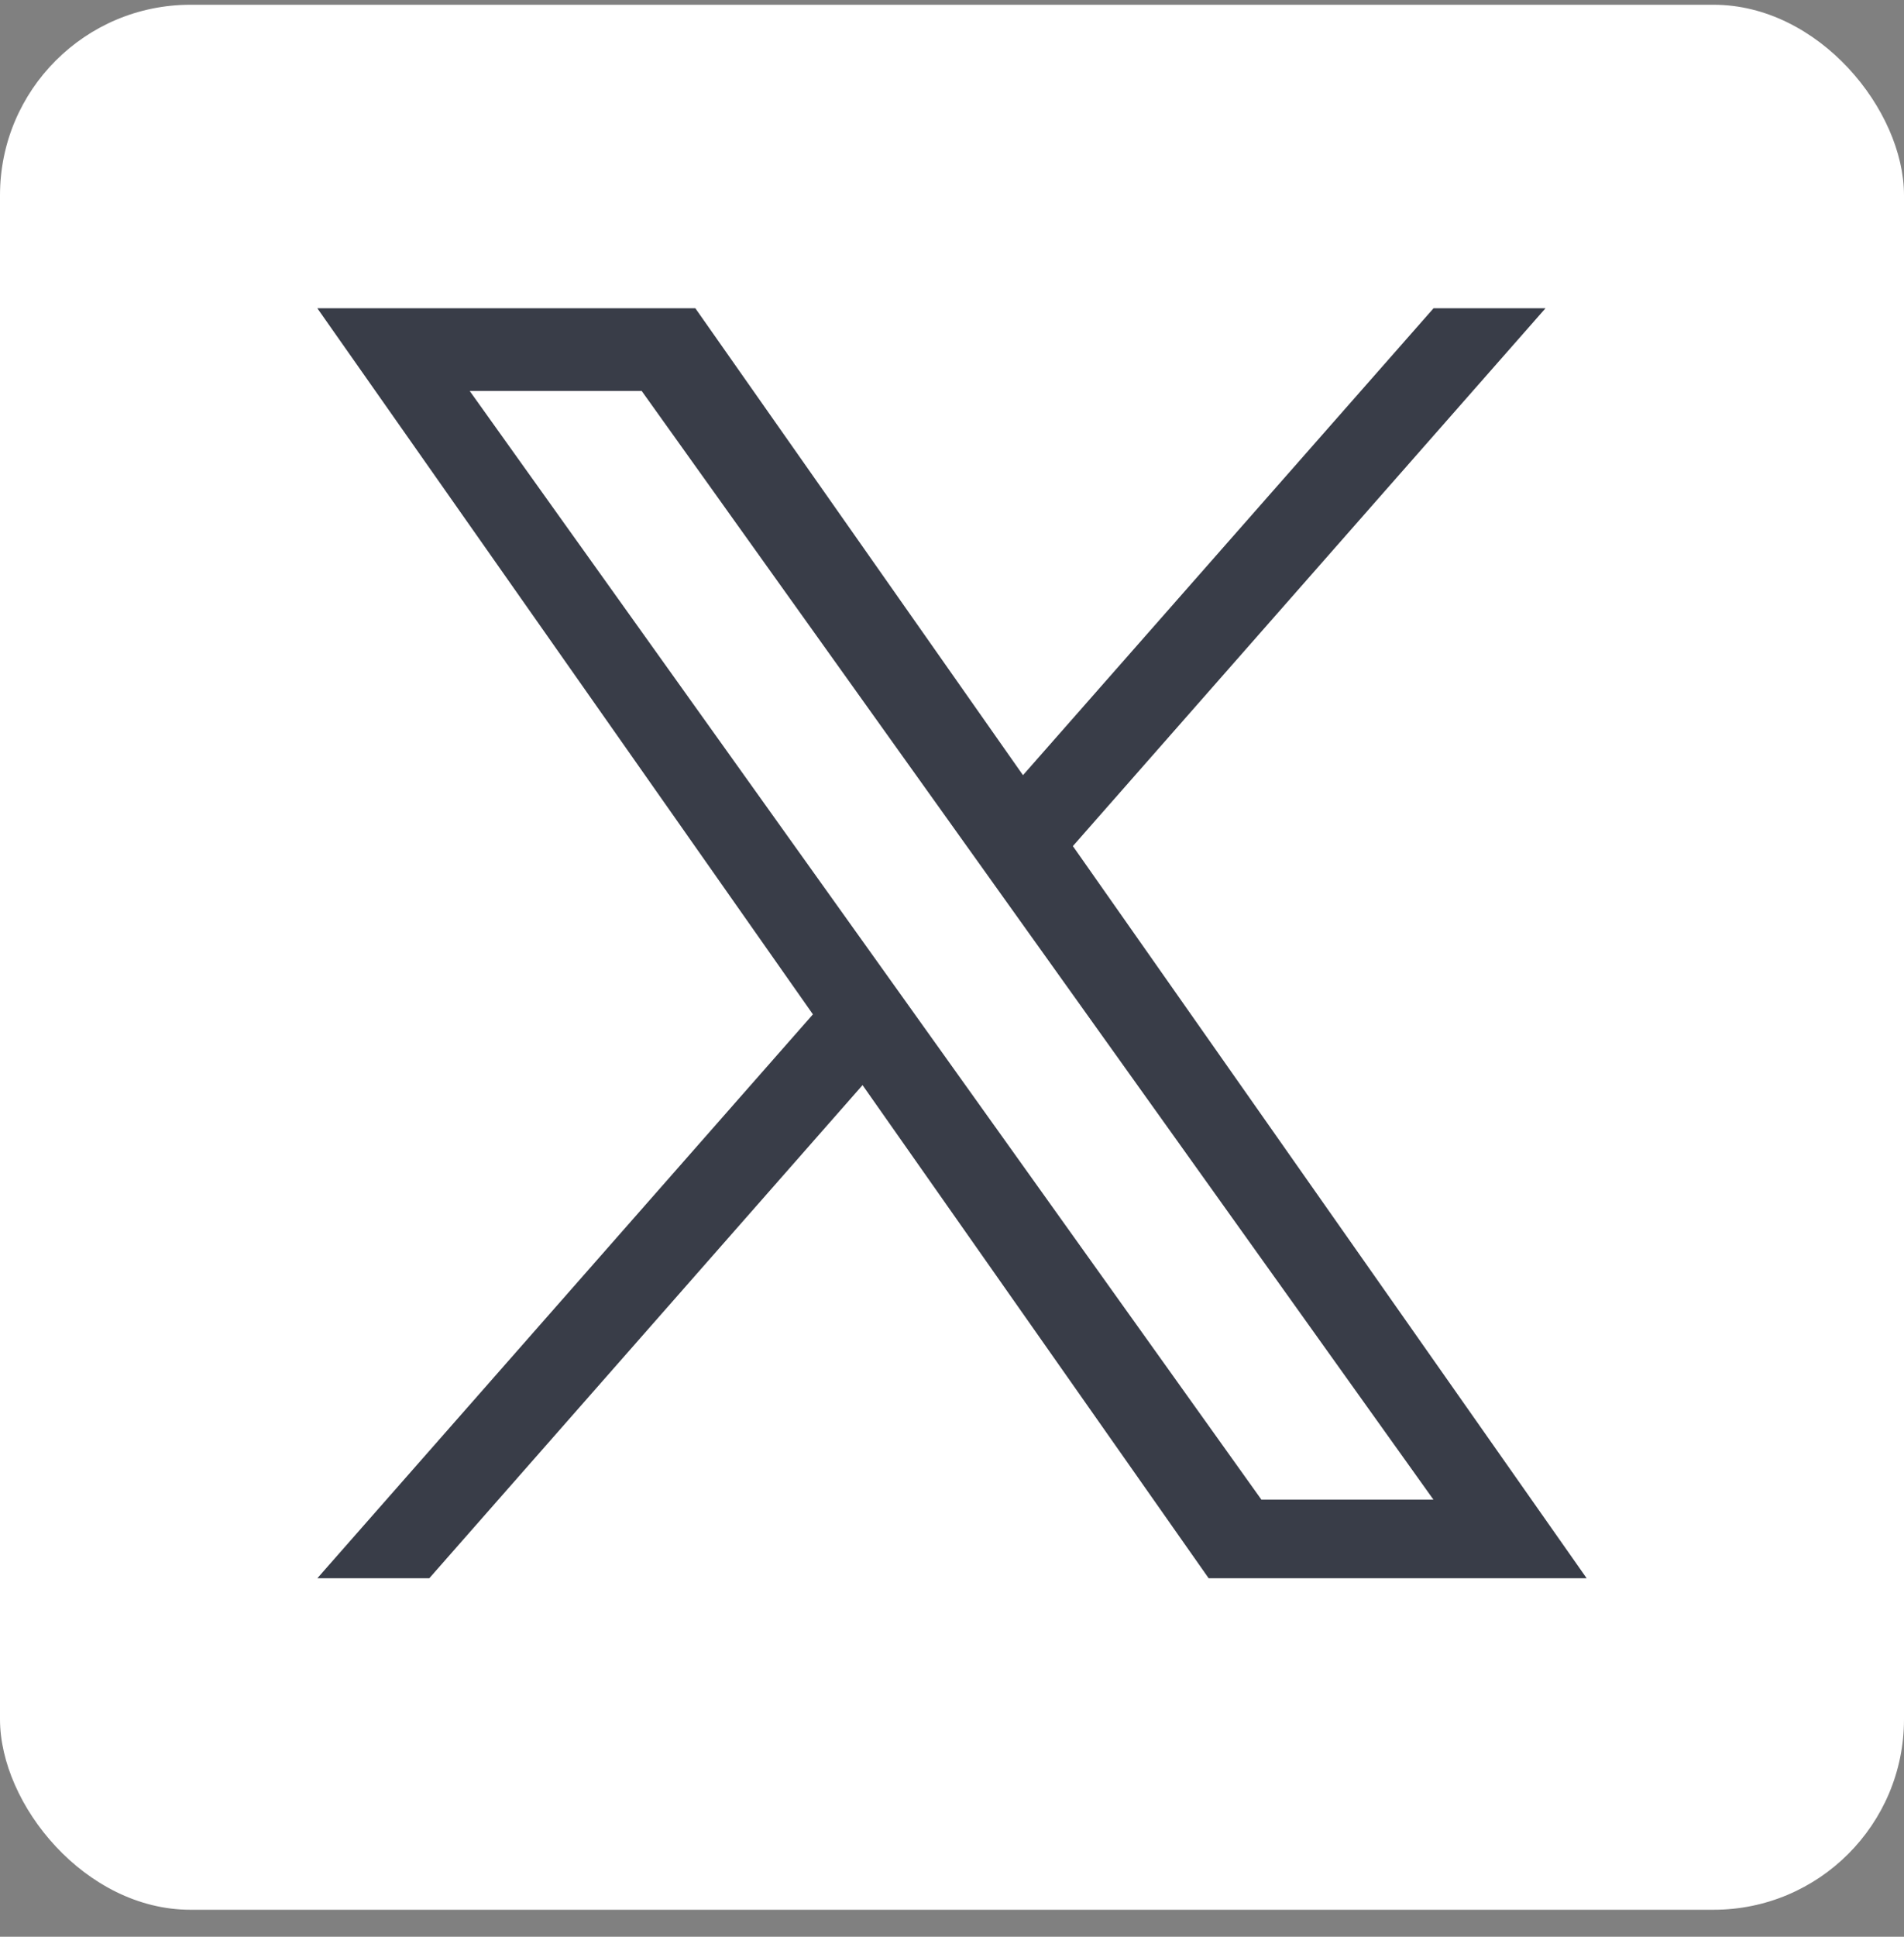
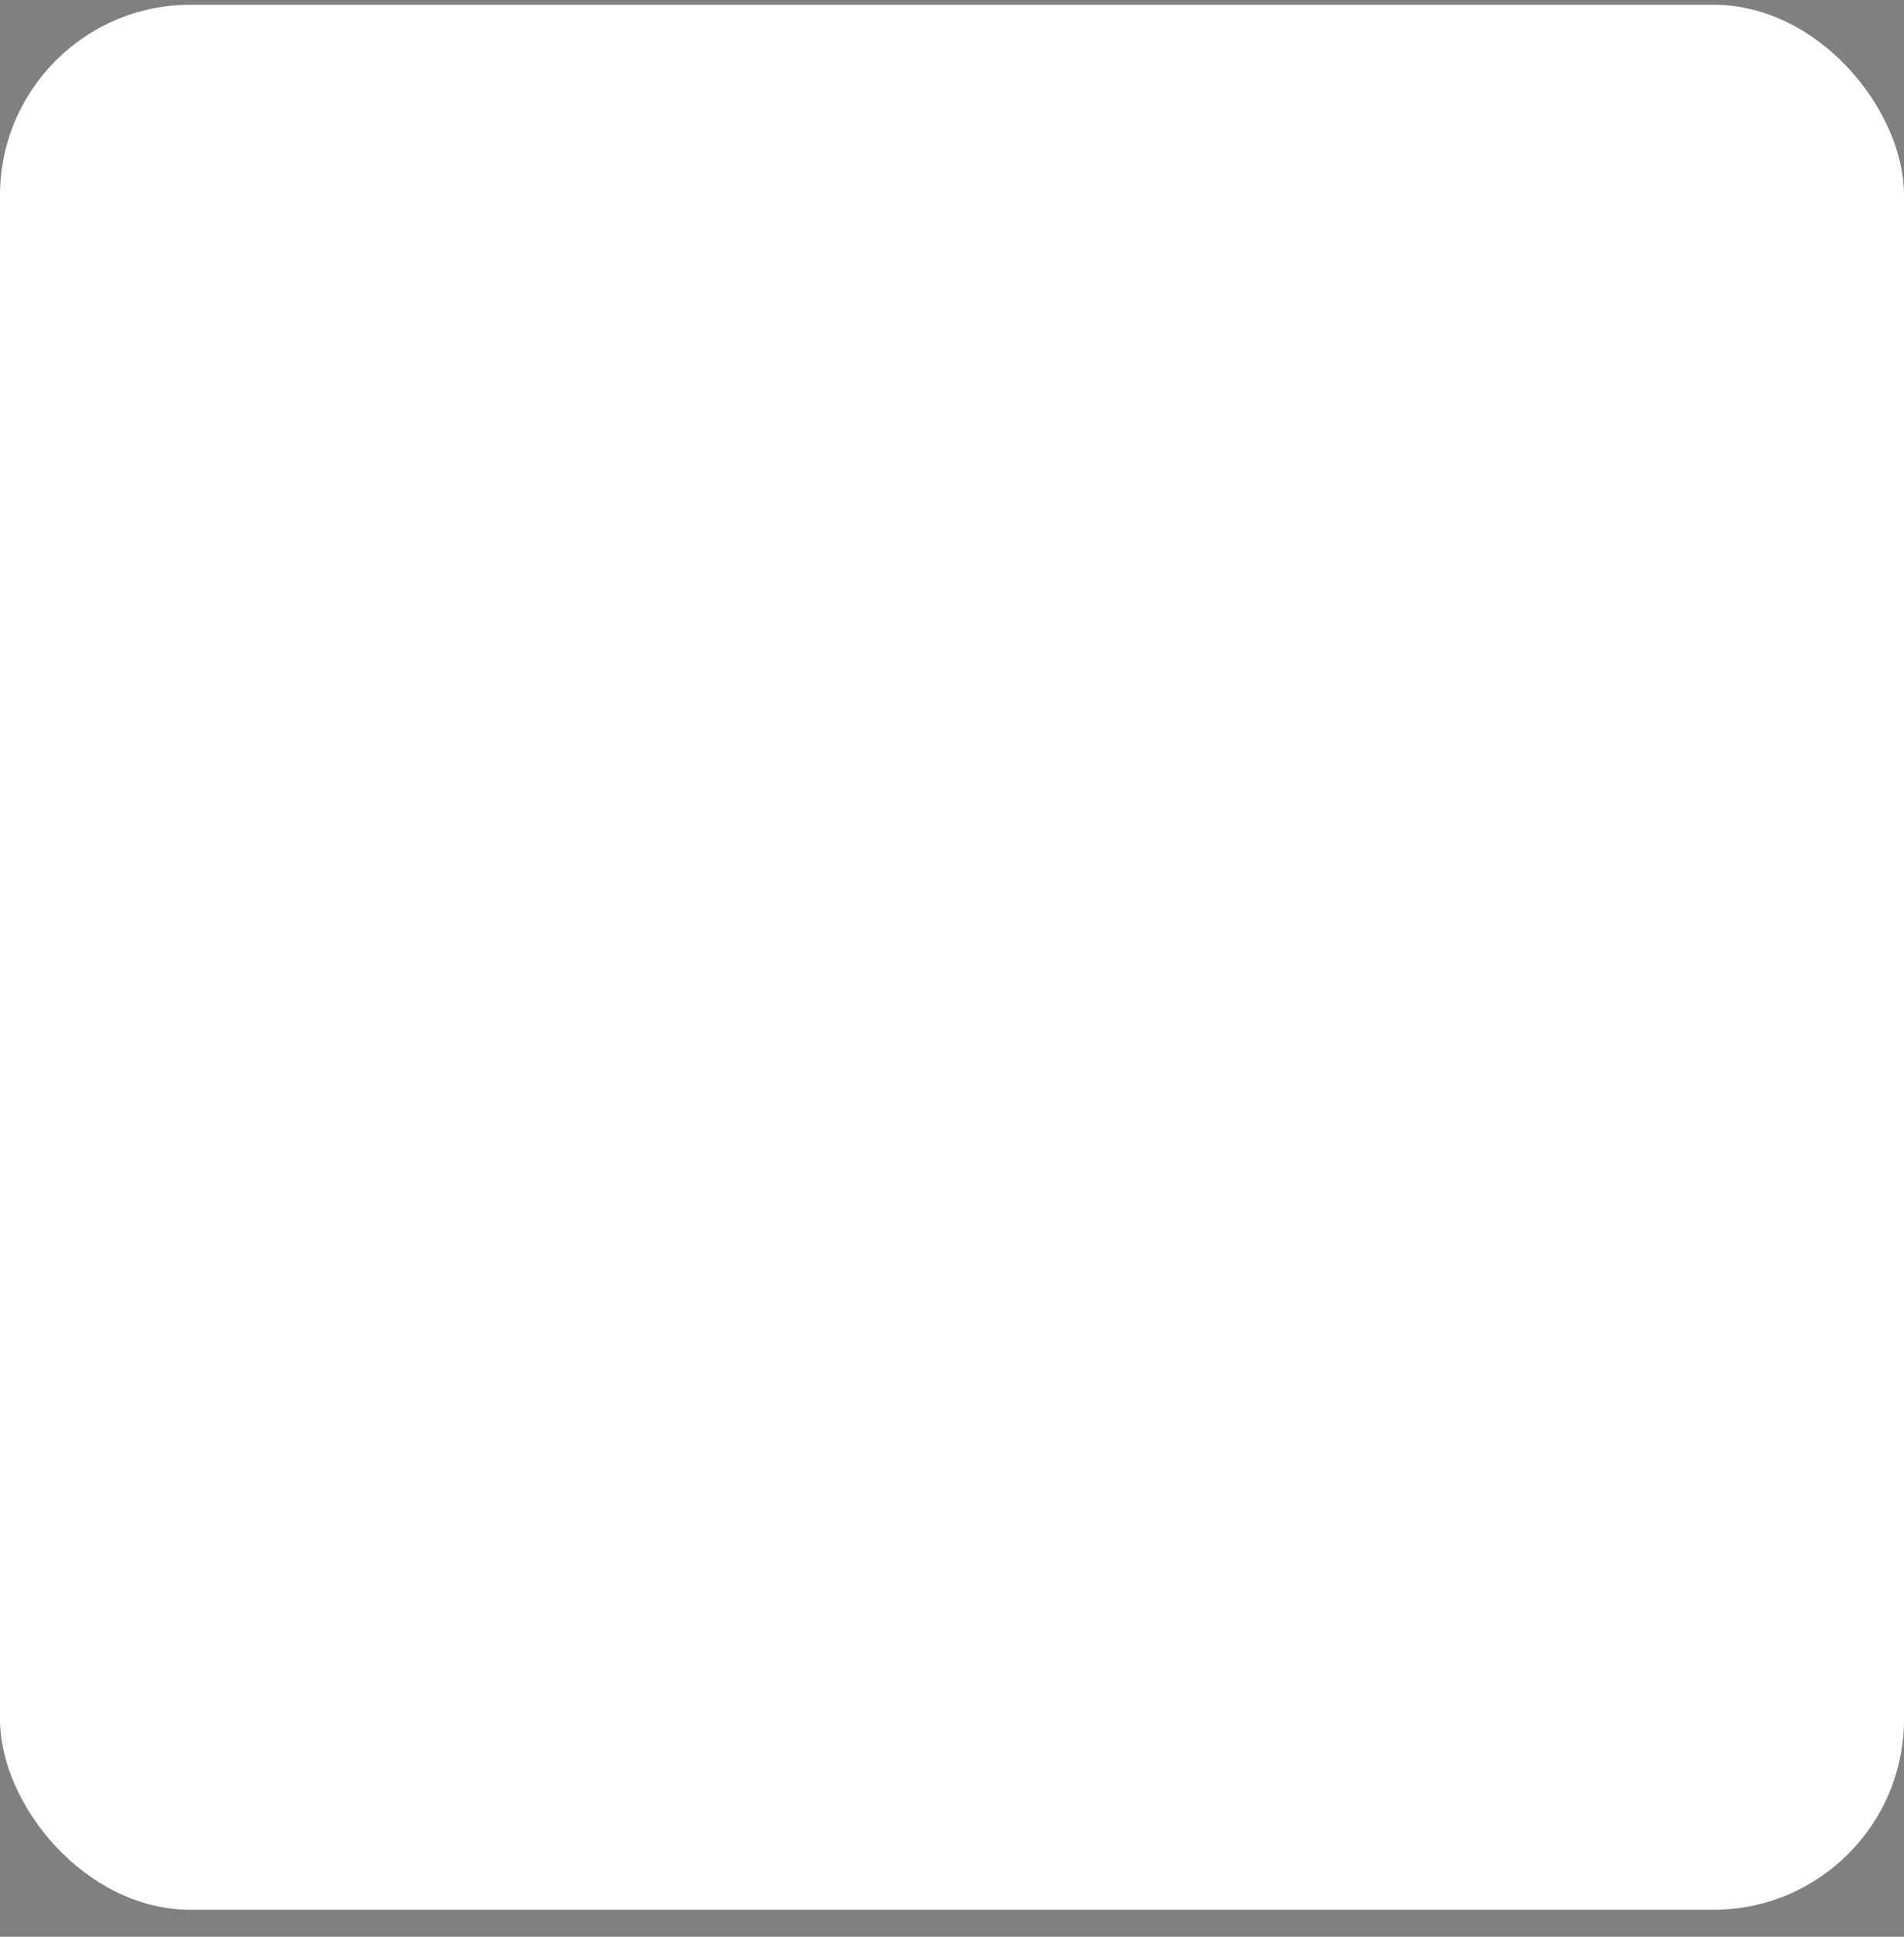
<svg xmlns="http://www.w3.org/2000/svg" width="60" height="61" viewBox="0 0 60 61" fill="none">
  <rect x="0" y="0" width="60" height="61" fill="#808080" stroke="none" />
  <rect y="0.15" width="60" height="60" rx="6" fill="white" />
  <g clip-path="url(#clip0_105_1957)">
-     <path d="M33.809 26.649L48.703 9.709H45.175L32.237 24.415L21.912 9.709H10L25.617 31.948L10 49.709H13.528L27.181 34.177L38.088 49.709H50M14.801 12.313H20.221L45.172 47.234H39.751" fill="#393D48" />
-   </g>
+     </g>
  <defs>
    <clipPath id="clip0_105_1957">
      <rect width="40" height="40" fill="white" transform="translate(10 9.709)" />
    </clipPath>
  </defs>
</svg>